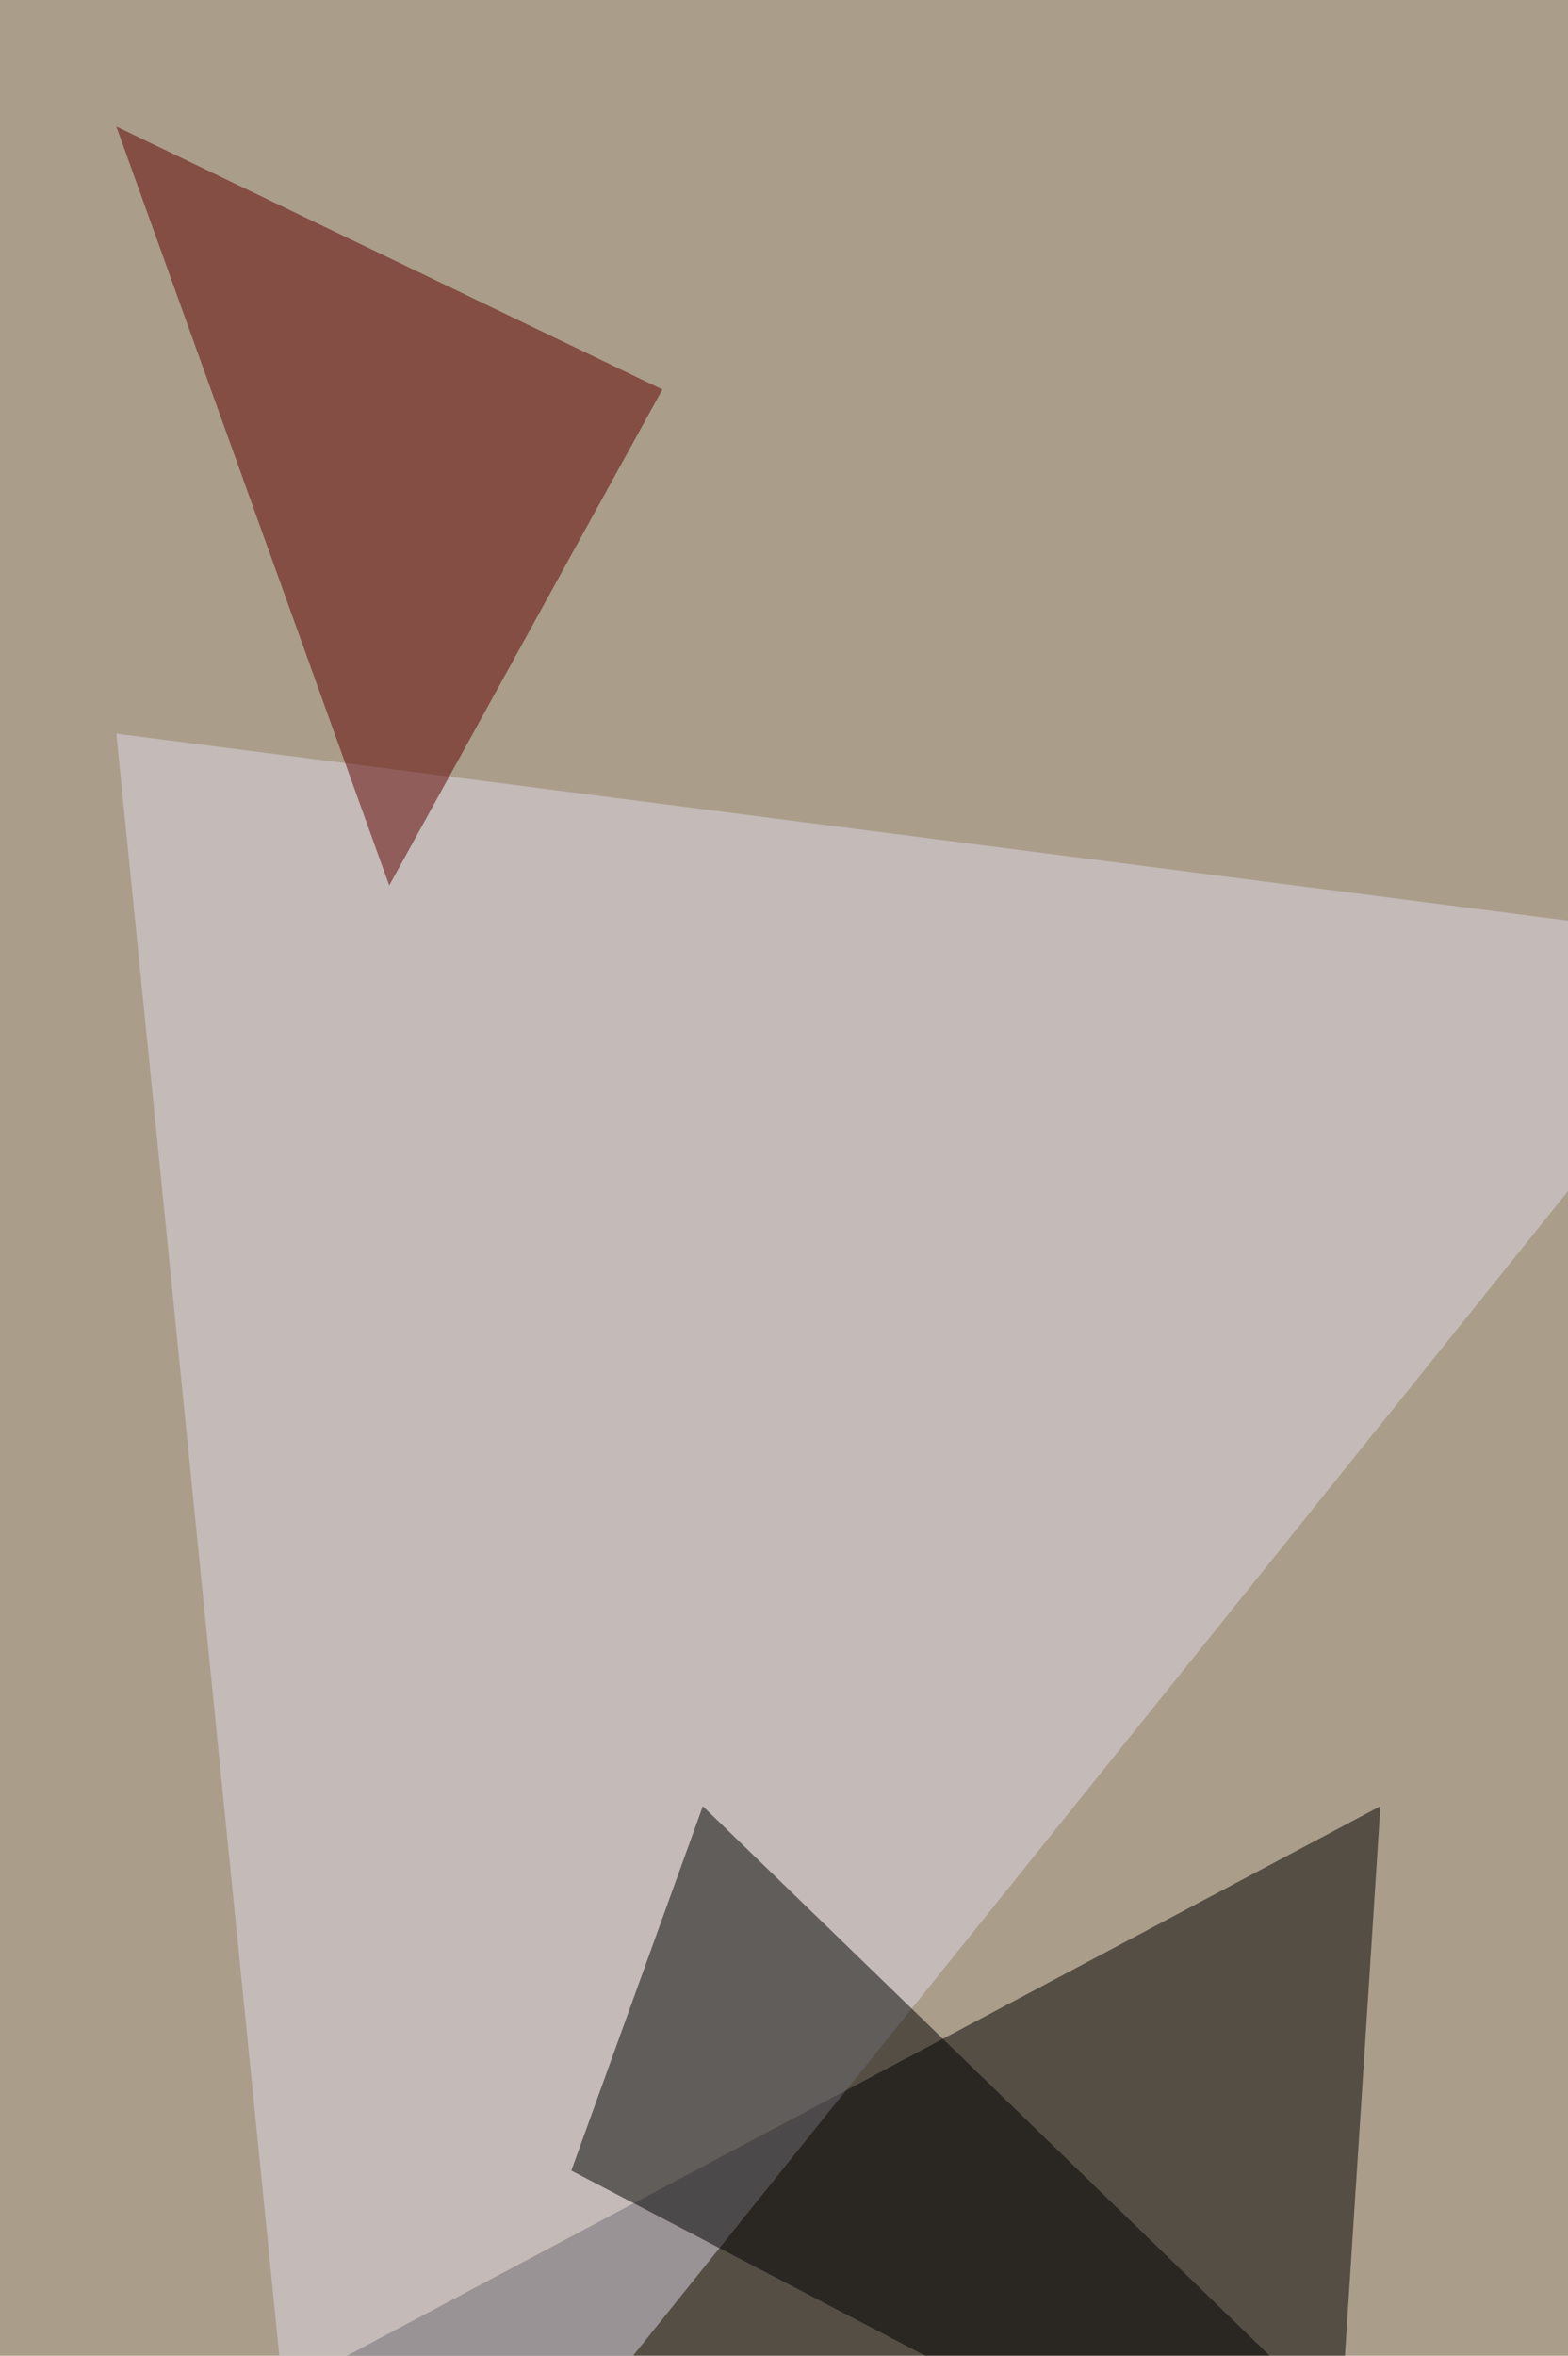
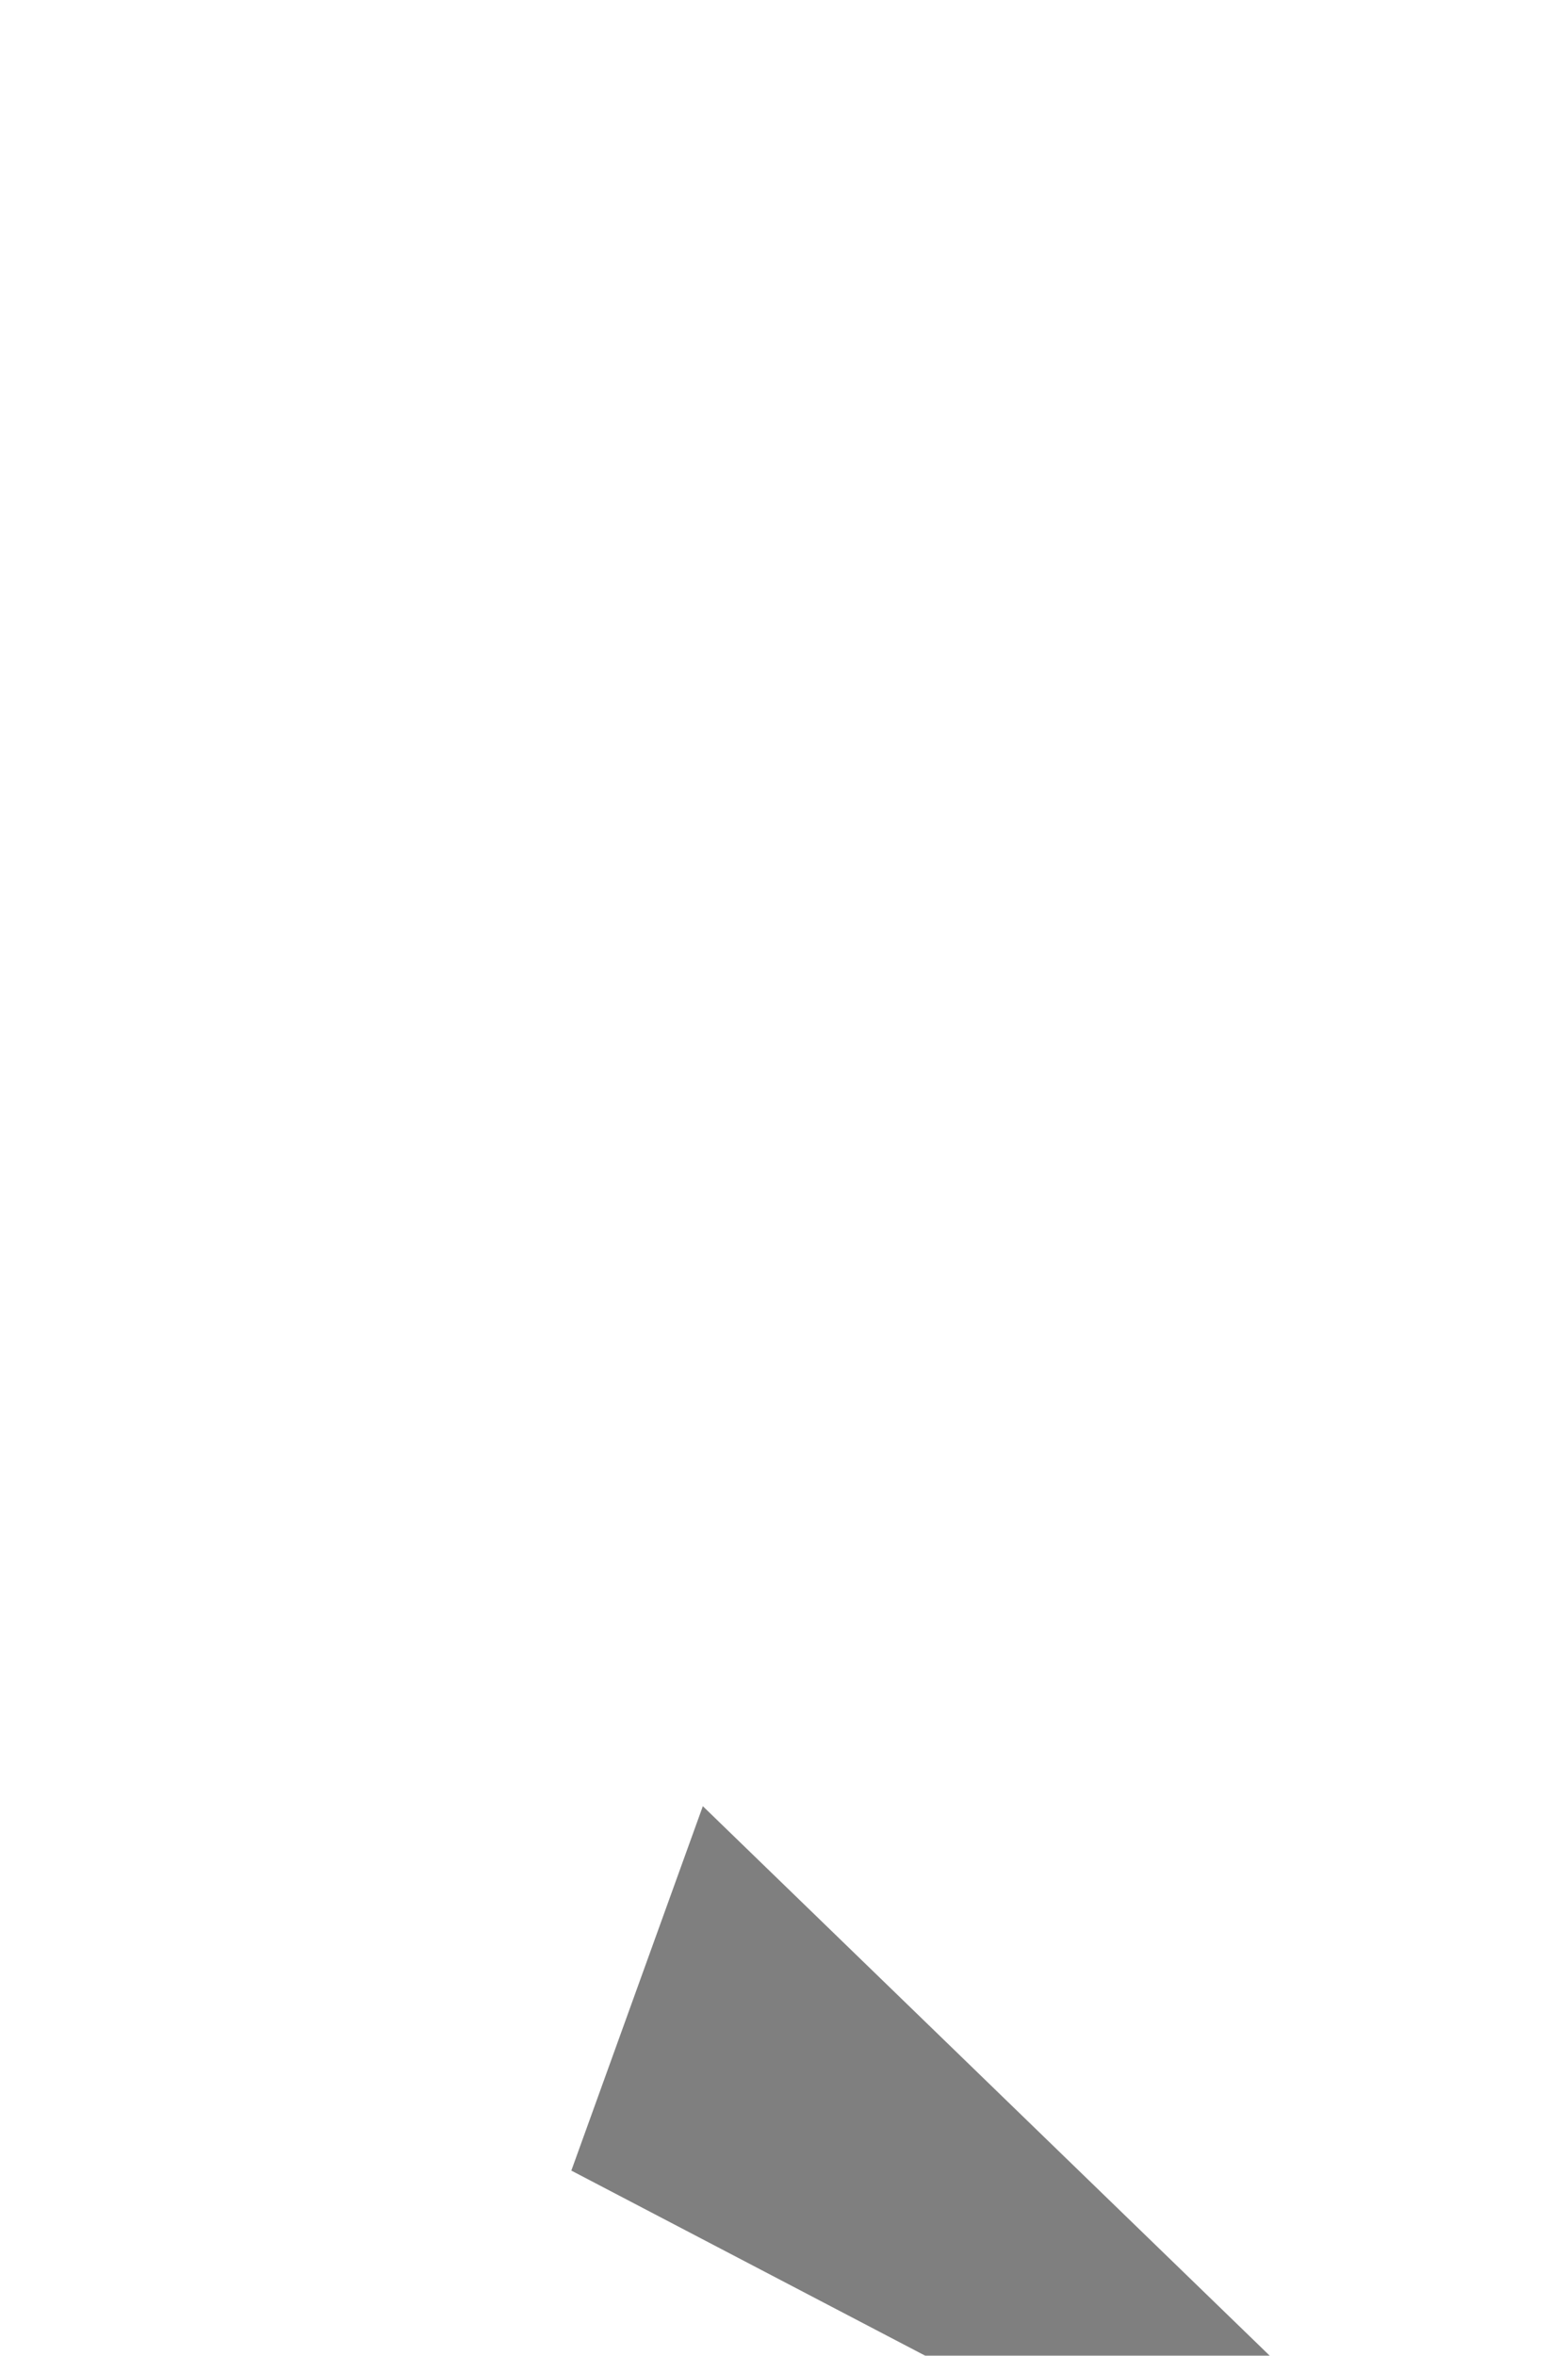
<svg xmlns="http://www.w3.org/2000/svg" width="682" height="1024">
  <filter id="a">
    <feGaussianBlur stdDeviation="55" />
  </filter>
-   <rect width="100%" height="100%" fill="#aa9d8a" />
  <g filter="url(#a)">
    <g fill-opacity=".5">
-       <path d="M-28.6 1119.4l629-334.3-26.4 409z" />
-       <path fill="#ded9e7" d="M50.6 318.9l88 875.3 629-783z" />
      <path d="M305.7 785.1l422.2 409-479.4-250.6z" />
-       <path fill="#5f0000" d="M50.6 55l118.7 329.9 118.8-215.6z" />
    </g>
  </g>
</svg>